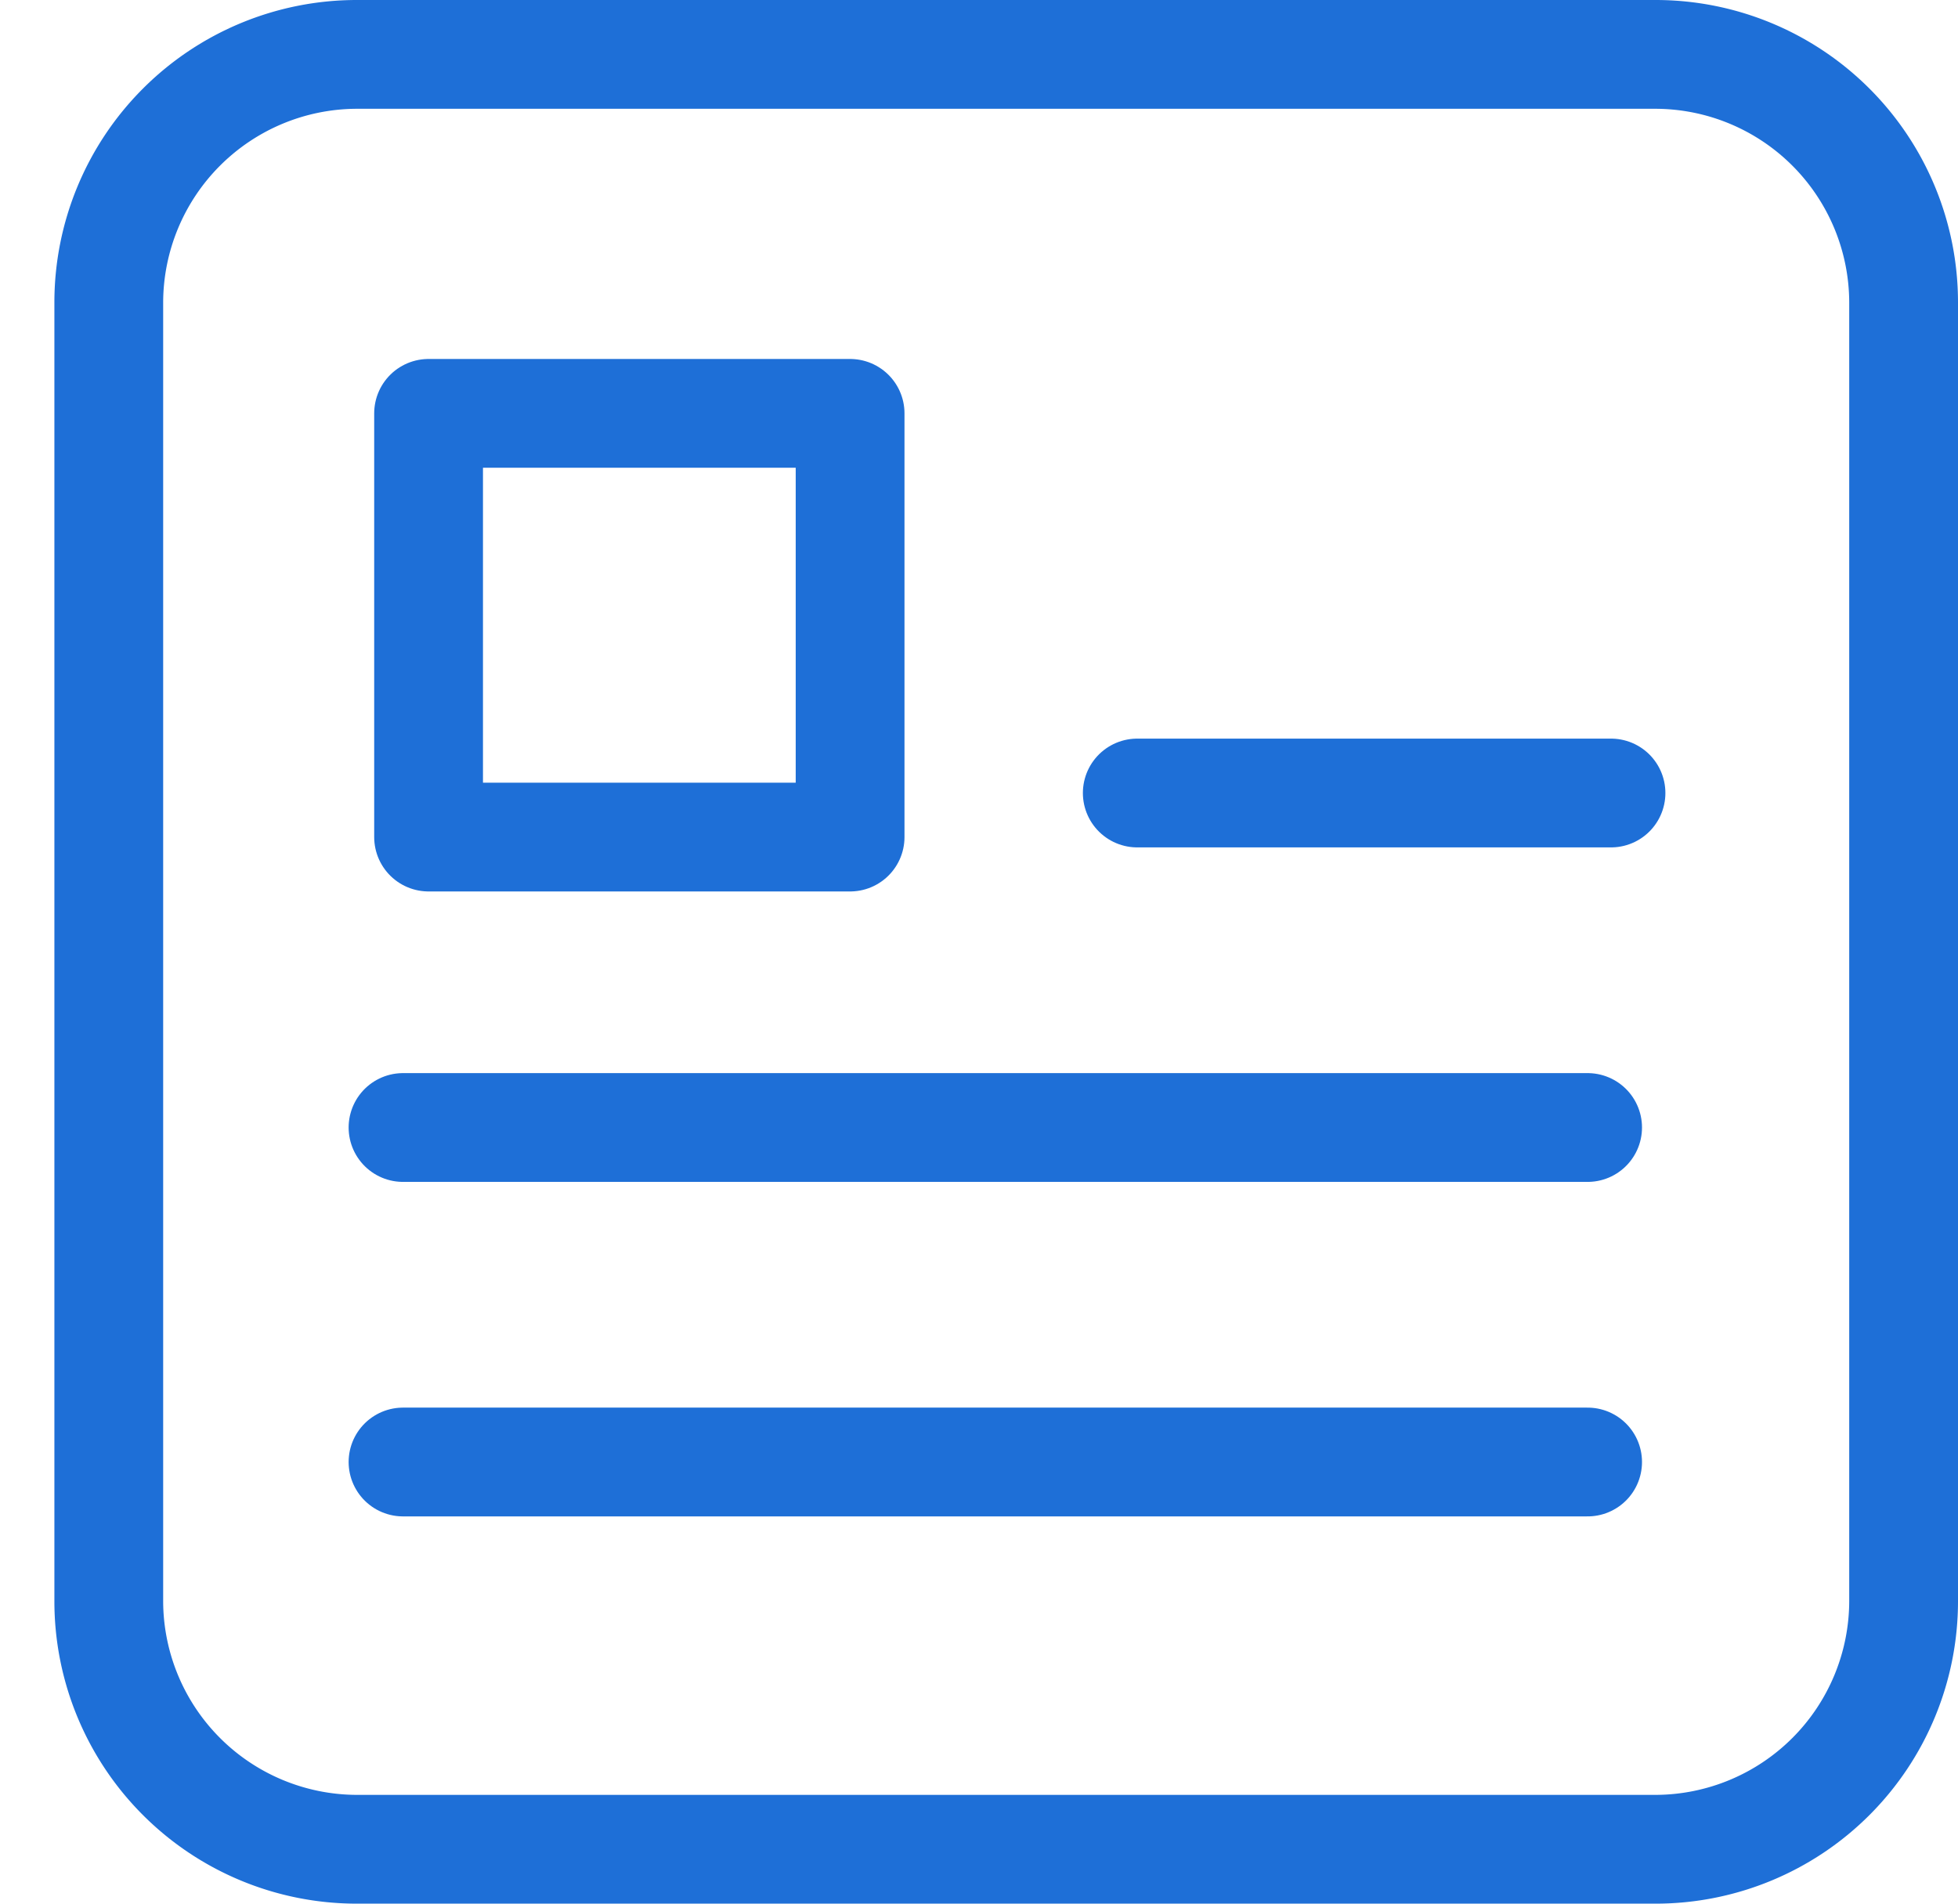
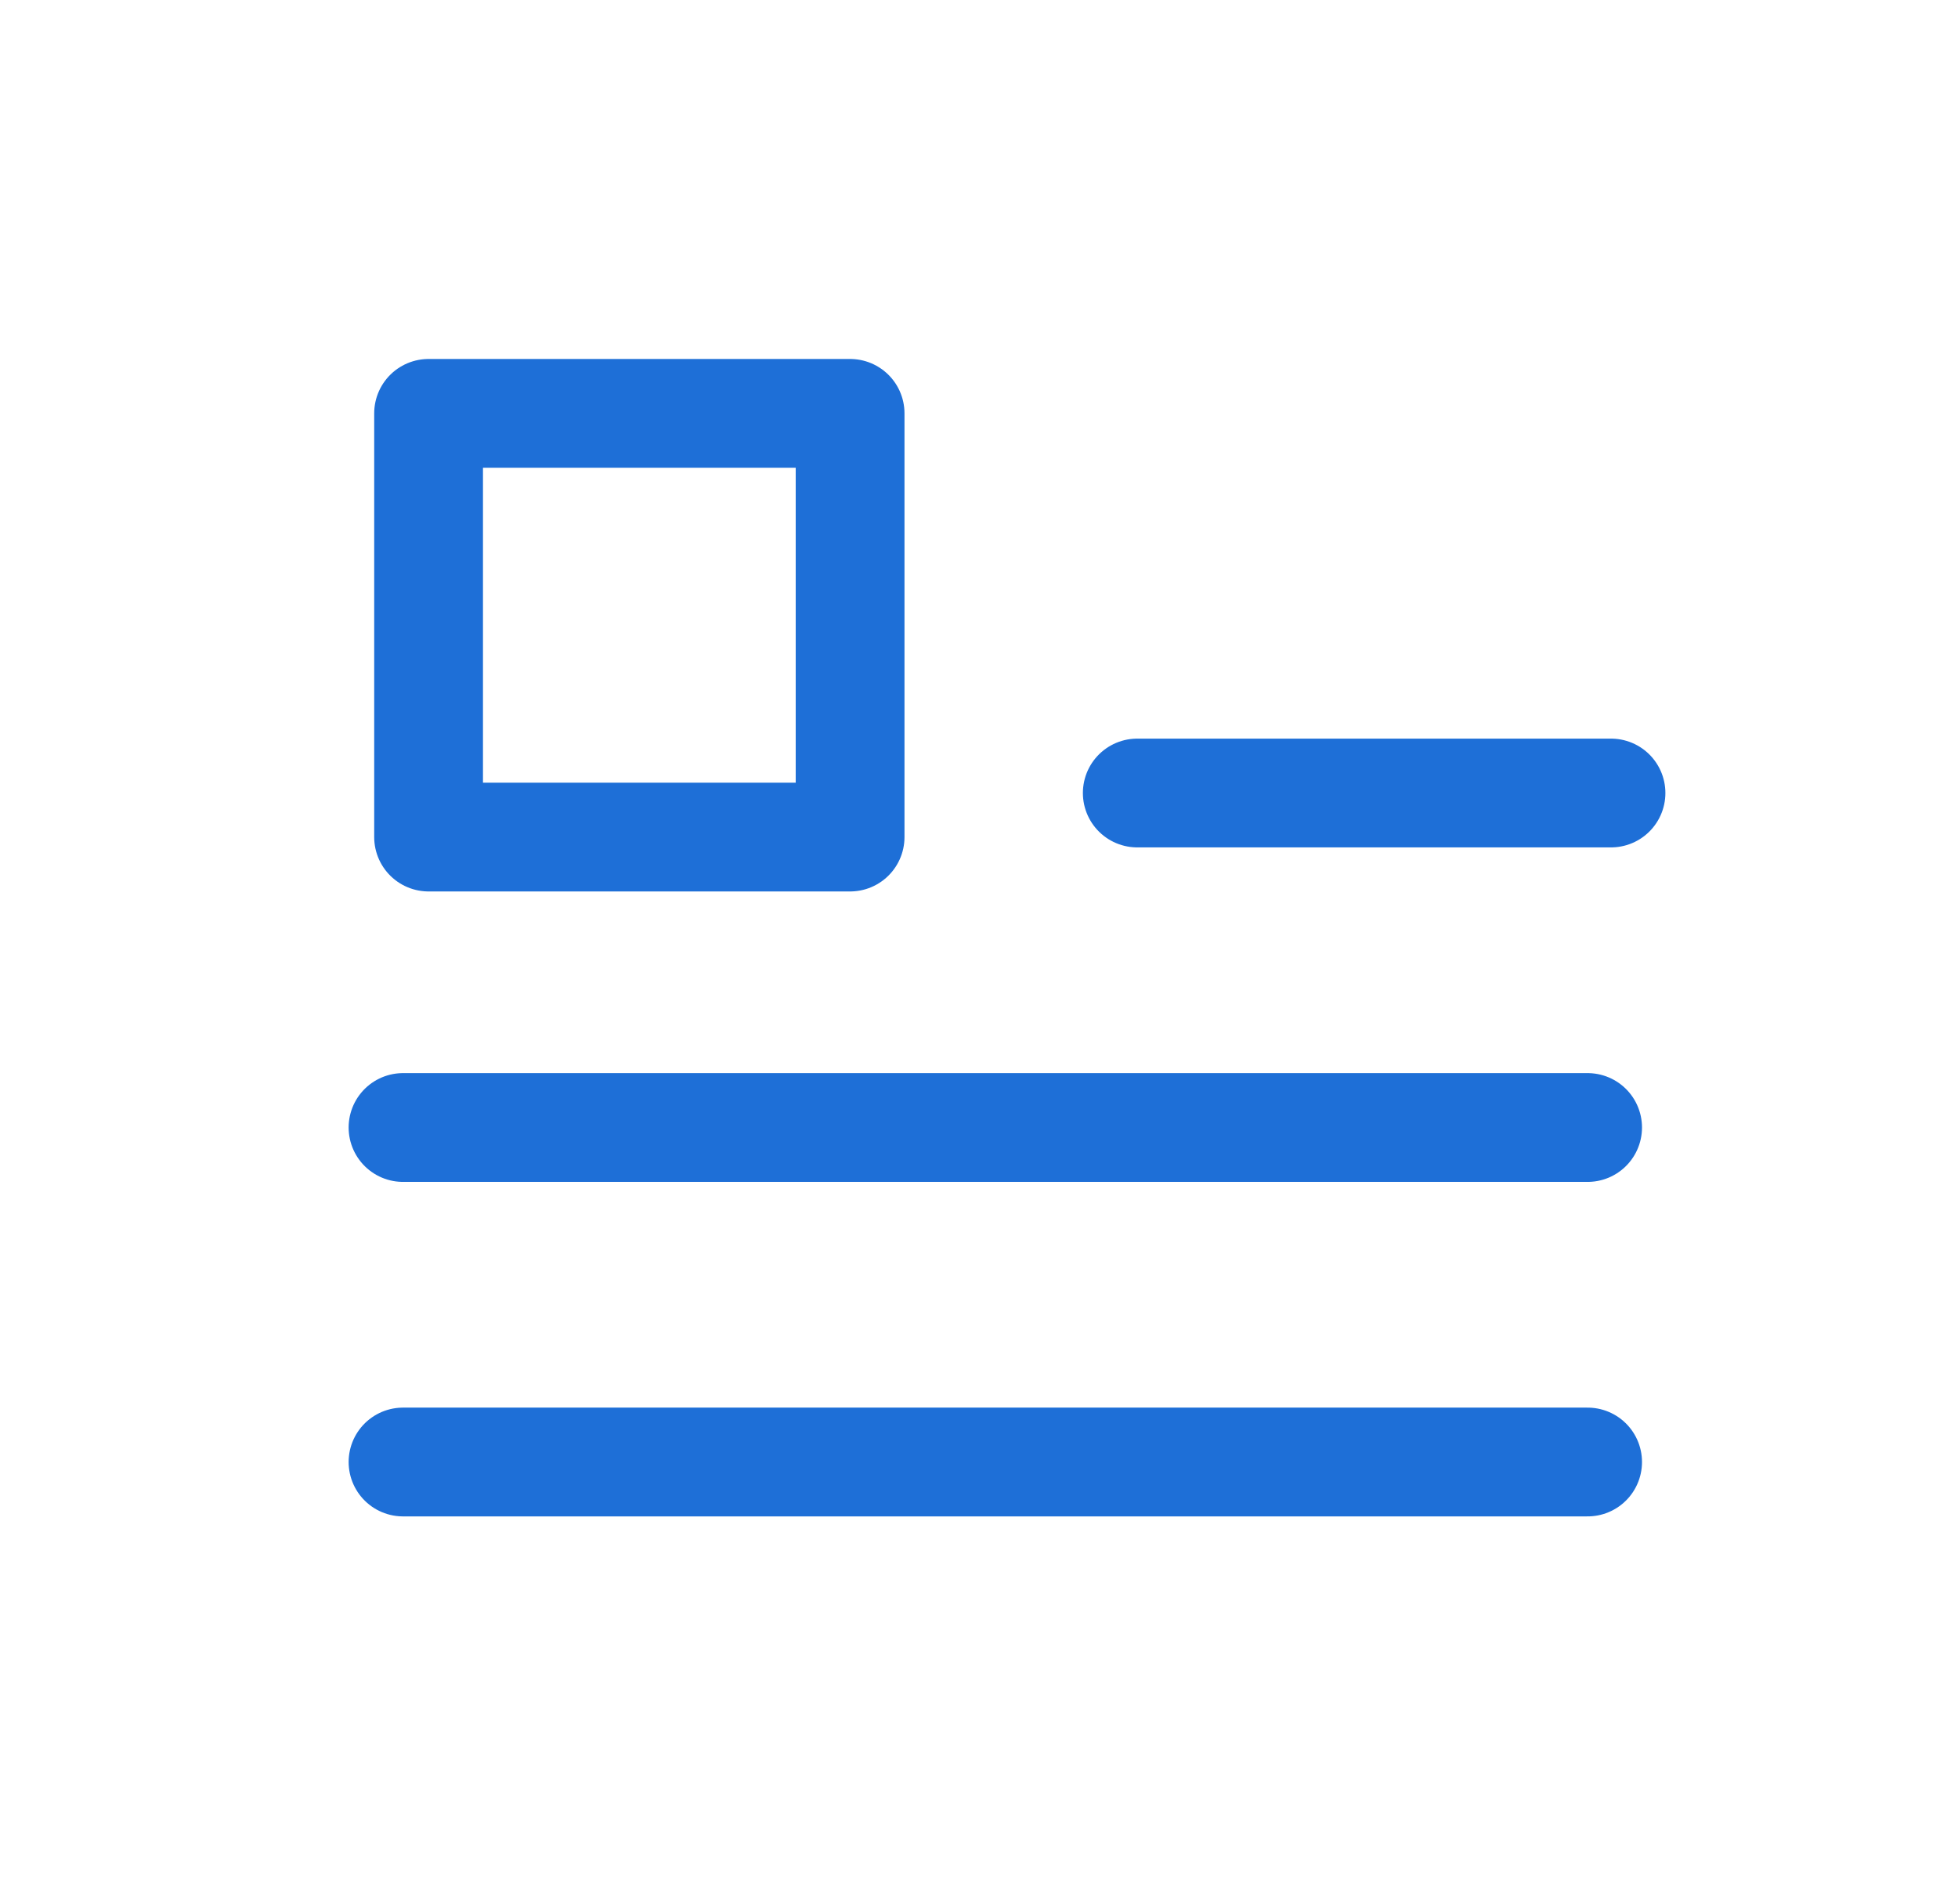
<svg xmlns="http://www.w3.org/2000/svg" id="Warstwa_1" data-name="Warstwa 1" viewBox="0 0 36 35">
  <defs>
    <style>.cls-1{fill:none;stroke:#1e6fd7;stroke-linecap:round;stroke-linejoin:round;stroke-width:2px;}.cls-2{fill:#1e6fd7;}</style>
  </defs>
  <rect class="cls-1" x="7.88" y="7.6" width="7.75" height="7.79" />
  <line class="cls-1" x1="29.62" y1="14.58" x2="20.91" y2="14.58" />
  <line class="cls-1" x1="29.19" y1="20.73" x2="7.41" y2="20.73" />
  <line class="cls-1" x1="29.19" y1="26.88" x2="7.41" y2="26.88" />
-   <path class="cls-2" d="M30.44,2A3.57,3.57,0,0,1,34,5.56V29.44A3.57,3.57,0,0,1,30.44,33H6.56A3.57,3.57,0,0,1,3,29.44V5.56A3.57,3.57,0,0,1,6.56,2H30.44m0-2H6.56A5.56,5.56,0,0,0,1,5.56V29.44A5.56,5.56,0,0,0,6.56,35H30.44A5.56,5.56,0,0,0,36,29.44V5.56A5.56,5.56,0,0,0,30.44,0Z" />
</svg>